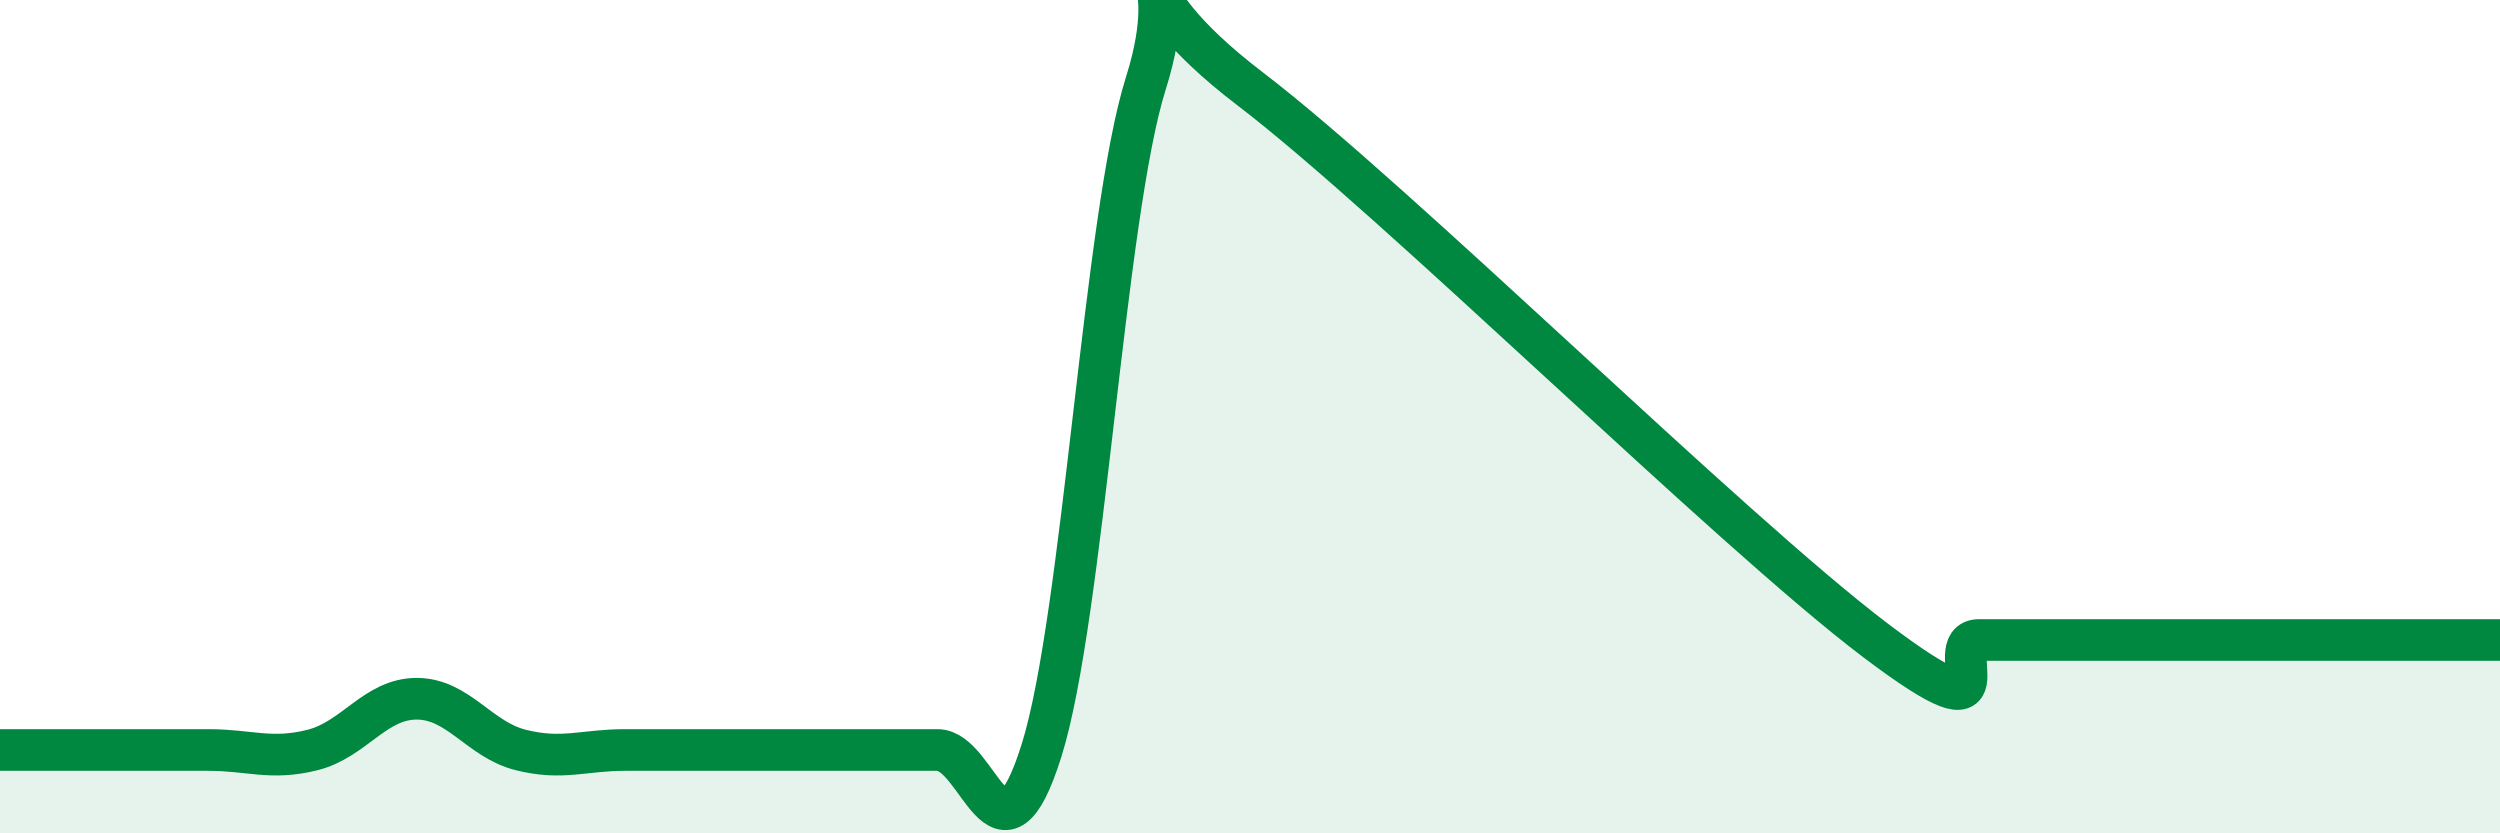
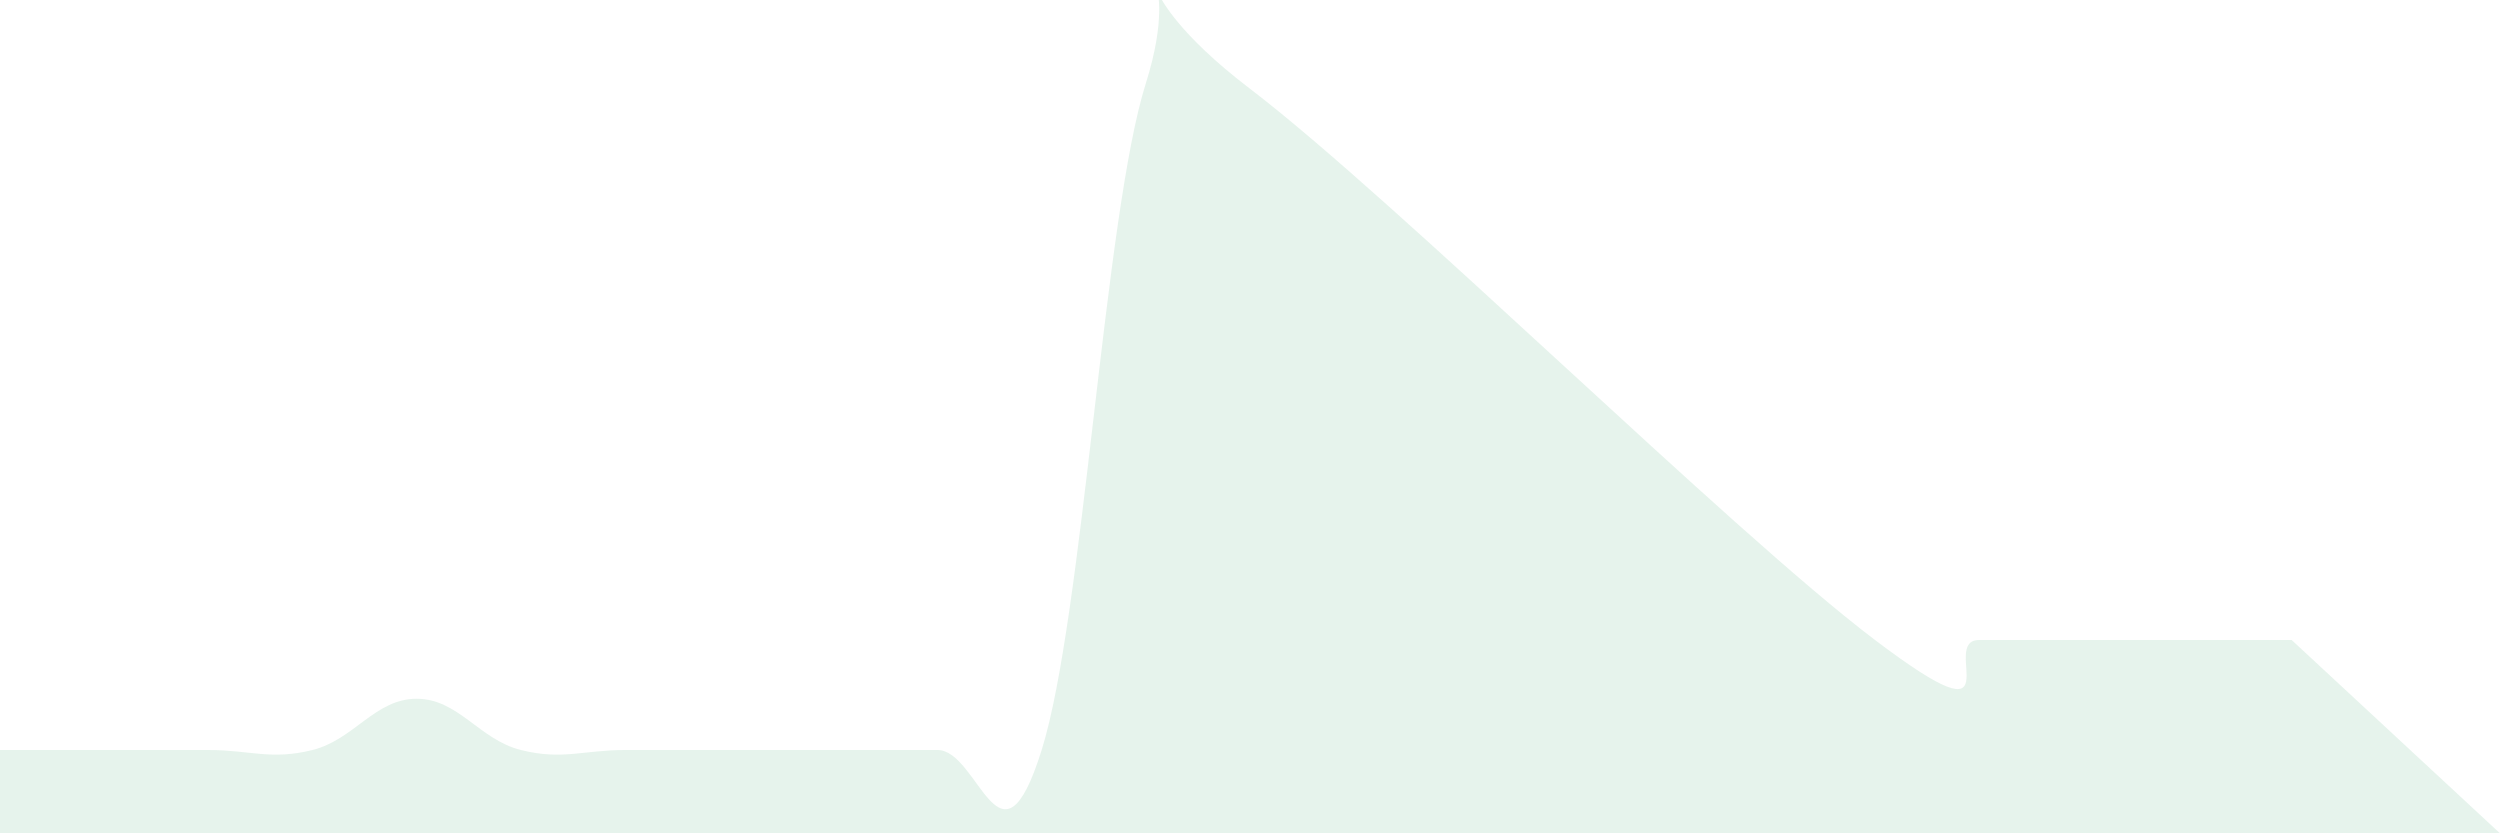
<svg xmlns="http://www.w3.org/2000/svg" width="60" height="20" viewBox="0 0 60 20">
-   <path d="M 0,18 C 0.5,18 1.5,18 2.5,18 C 3.5,18 4,18 5,18 C 6,18 6.5,18.25 7.5,18 C 8.5,17.75 9,16.77 10,16.77 C 11,16.77 11.5,17.75 12.5,18 C 13.5,18.25 14,18 15,18 C 16,18 16.5,18 17.5,18 C 18.5,18 19,18 20,18 C 21,18 21.5,18 22.5,18 C 23.5,18 24,21.2 25,18 C 26,14.8 26.5,5.17 27.5,2 C 28.5,-1.17 26.5,-0.54 30,2.13 C 33.5,4.8 41.5,12.71 45,15.36 C 48.5,18.01 46.5,15.36 47.5,15.36 C 48.5,15.36 49,15.36 50,15.36 C 51,15.36 51.5,15.36 52.5,15.36 C 53.5,15.36 53.5,15.36 55,15.36 C 56.5,15.36 59,15.36 60,15.36L60 20L0 20Z" fill="#008740" opacity="0.1" stroke-linecap="round" stroke-linejoin="round" />
-   <path d="M 0,18 C 0.5,18 1.5,18 2.5,18 C 3.5,18 4,18 5,18 C 6,18 6.5,18.25 7.5,18 C 8.5,17.75 9,16.77 10,16.77 C 11,16.77 11.5,17.75 12.5,18 C 13.5,18.25 14,18 15,18 C 16,18 16.5,18 17.5,18 C 18.5,18 19,18 20,18 C 21,18 21.5,18 22.5,18 C 23.5,18 24,21.2 25,18 C 26,14.8 26.5,5.17 27.5,2 C 28.5,-1.17 26.5,-0.54 30,2.13 C 33.5,4.8 41.5,12.71 45,15.36 C 48.5,18.01 46.5,15.36 47.5,15.36 C 48.5,15.36 49,15.36 50,15.36 C 51,15.36 51.5,15.36 52.5,15.36 C 53.5,15.36 53.5,15.36 55,15.36 C 56.5,15.36 59,15.36 60,15.36" stroke="#008740" stroke-width="1" fill="none" stroke-linecap="round" stroke-linejoin="round" />
+   <path d="M 0,18 C 0.5,18 1.5,18 2.5,18 C 3.5,18 4,18 5,18 C 6,18 6.5,18.25 7.5,18 C 8.5,17.75 9,16.77 10,16.77 C 11,16.77 11.5,17.75 12.5,18 C 13.5,18.25 14,18 15,18 C 16,18 16.5,18 17.5,18 C 18.5,18 19,18 20,18 C 21,18 21.5,18 22.5,18 C 23.5,18 24,21.2 25,18 C 26,14.8 26.5,5.17 27.5,2 C 28.5,-1.17 26.5,-0.54 30,2.13 C 33.5,4.8 41.5,12.71 45,15.36 C 48.5,18.01 46.5,15.36 47.5,15.36 C 48.5,15.36 49,15.36 50,15.36 C 51,15.36 51.5,15.36 52.5,15.36 C 53.5,15.36 53.5,15.36 55,15.36 L60 20L0 20Z" fill="#008740" opacity="0.1" stroke-linecap="round" stroke-linejoin="round" />
</svg>